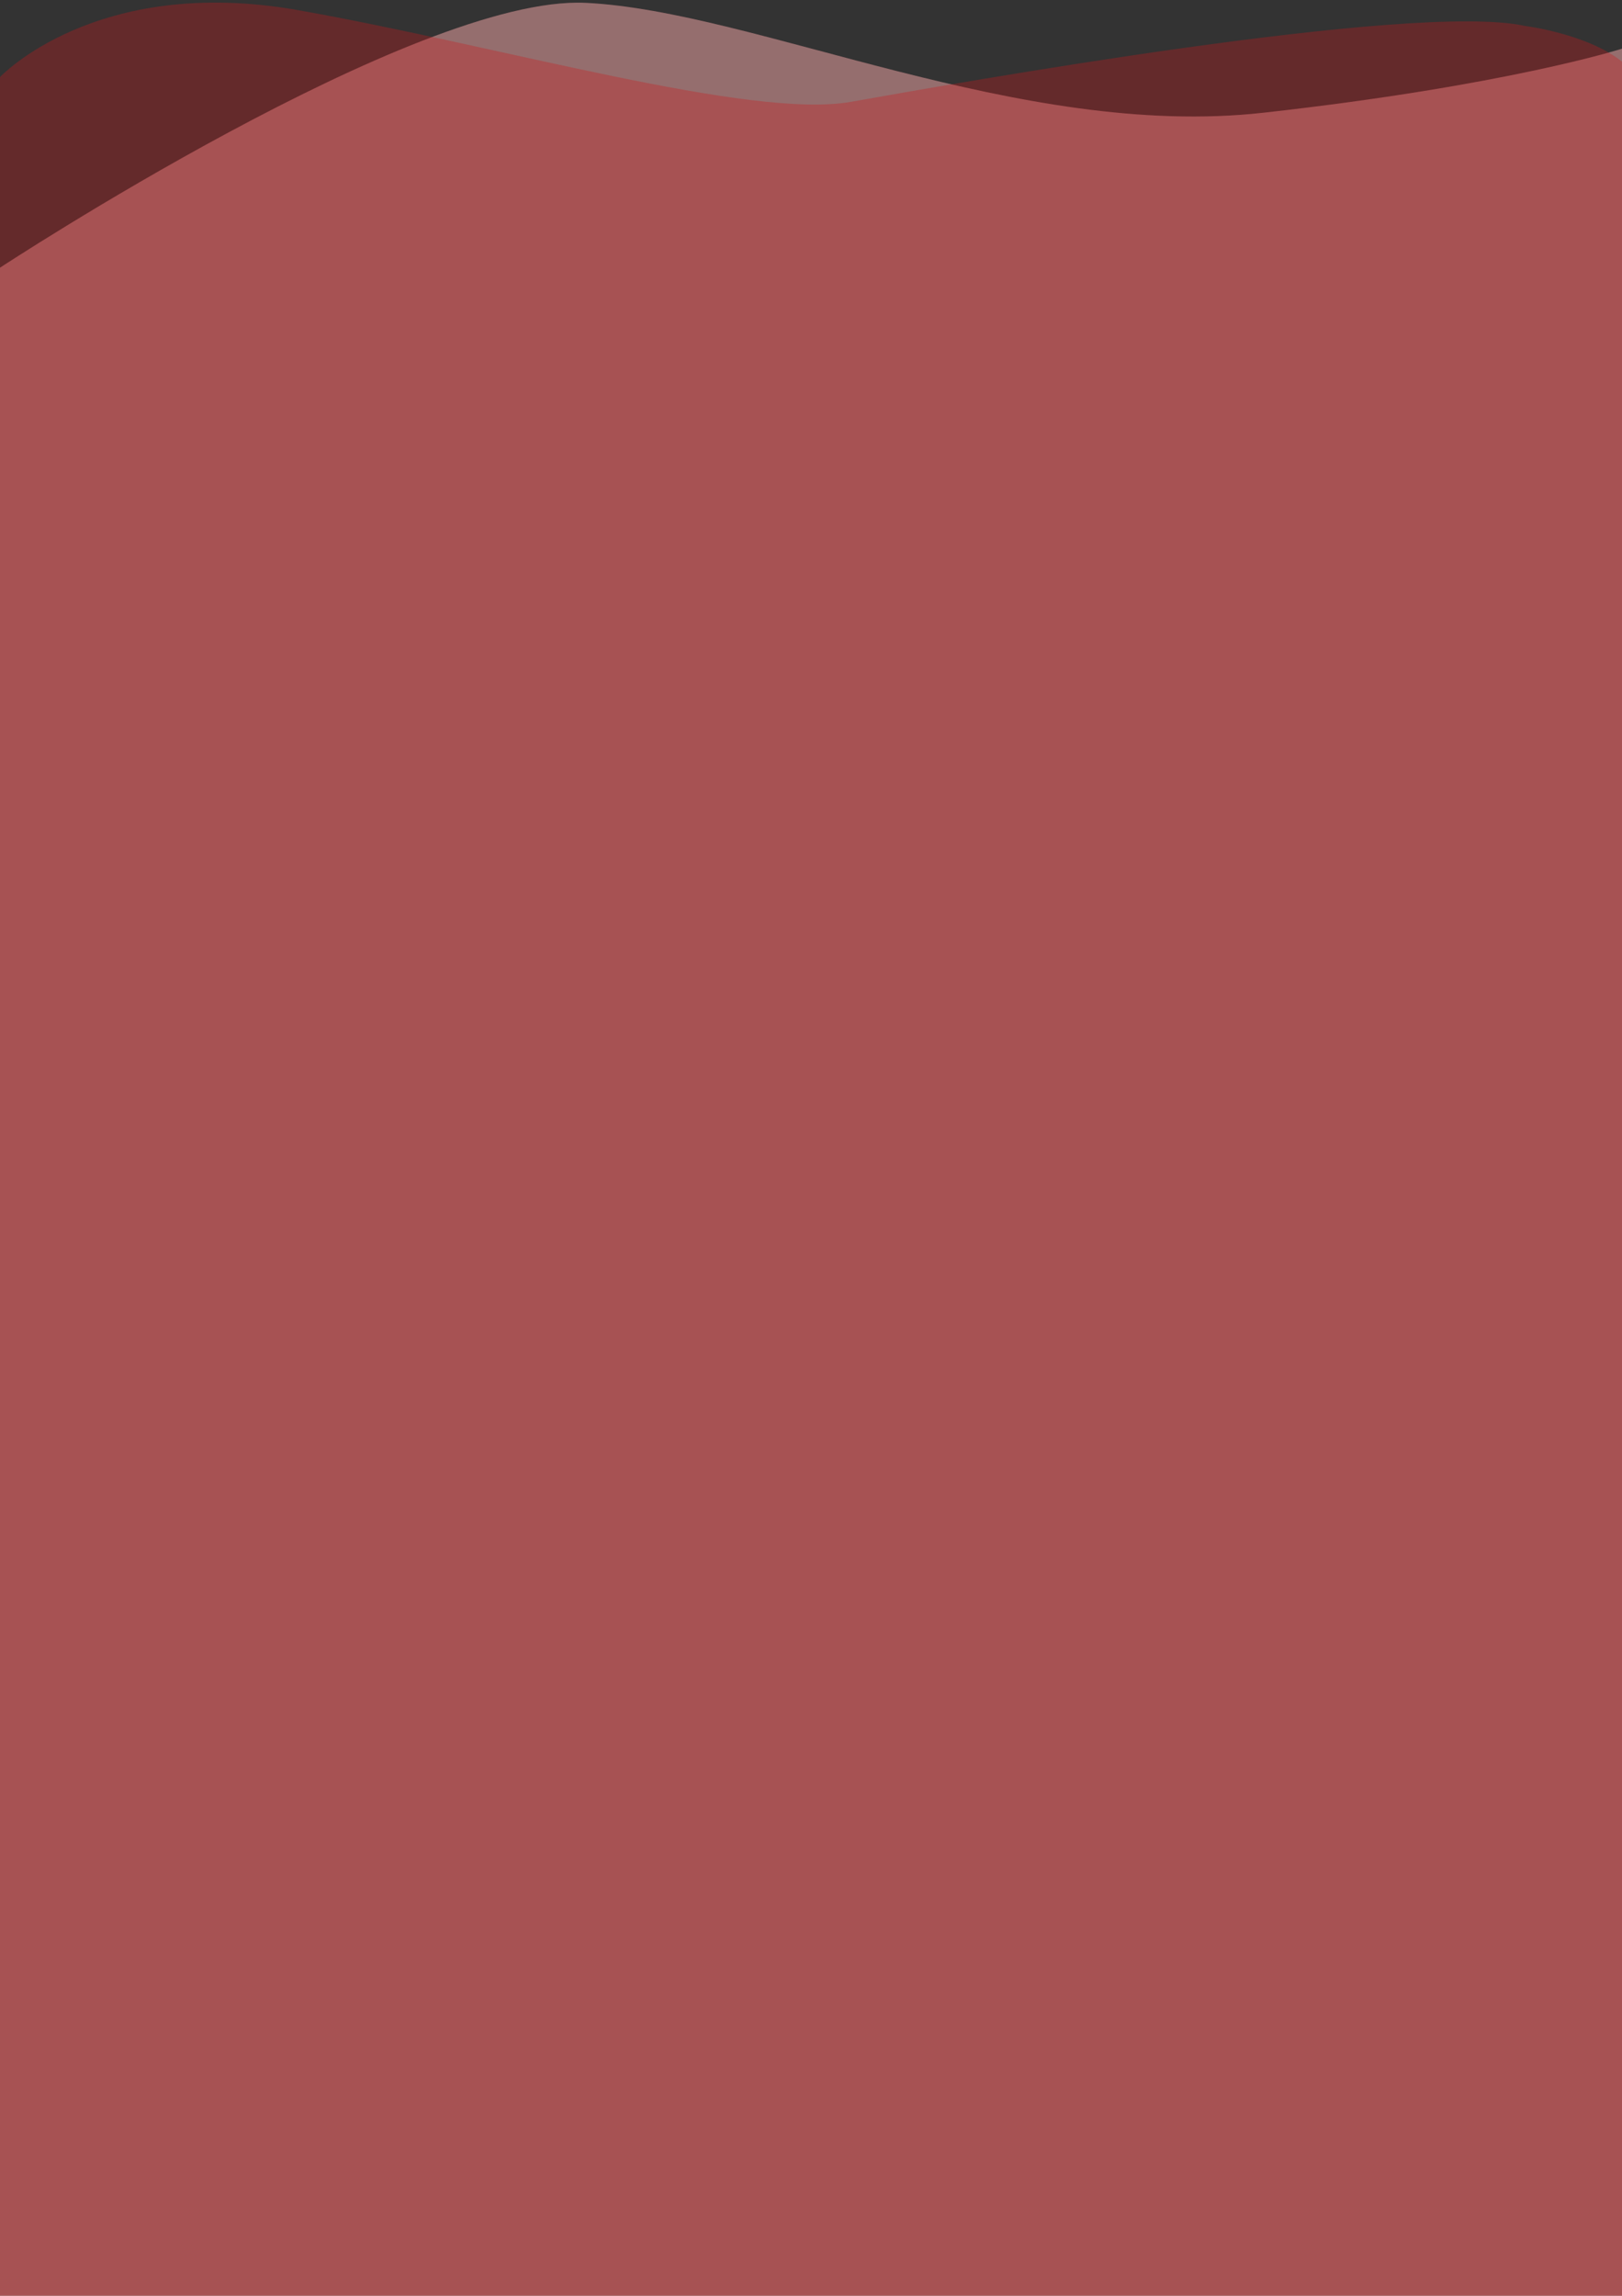
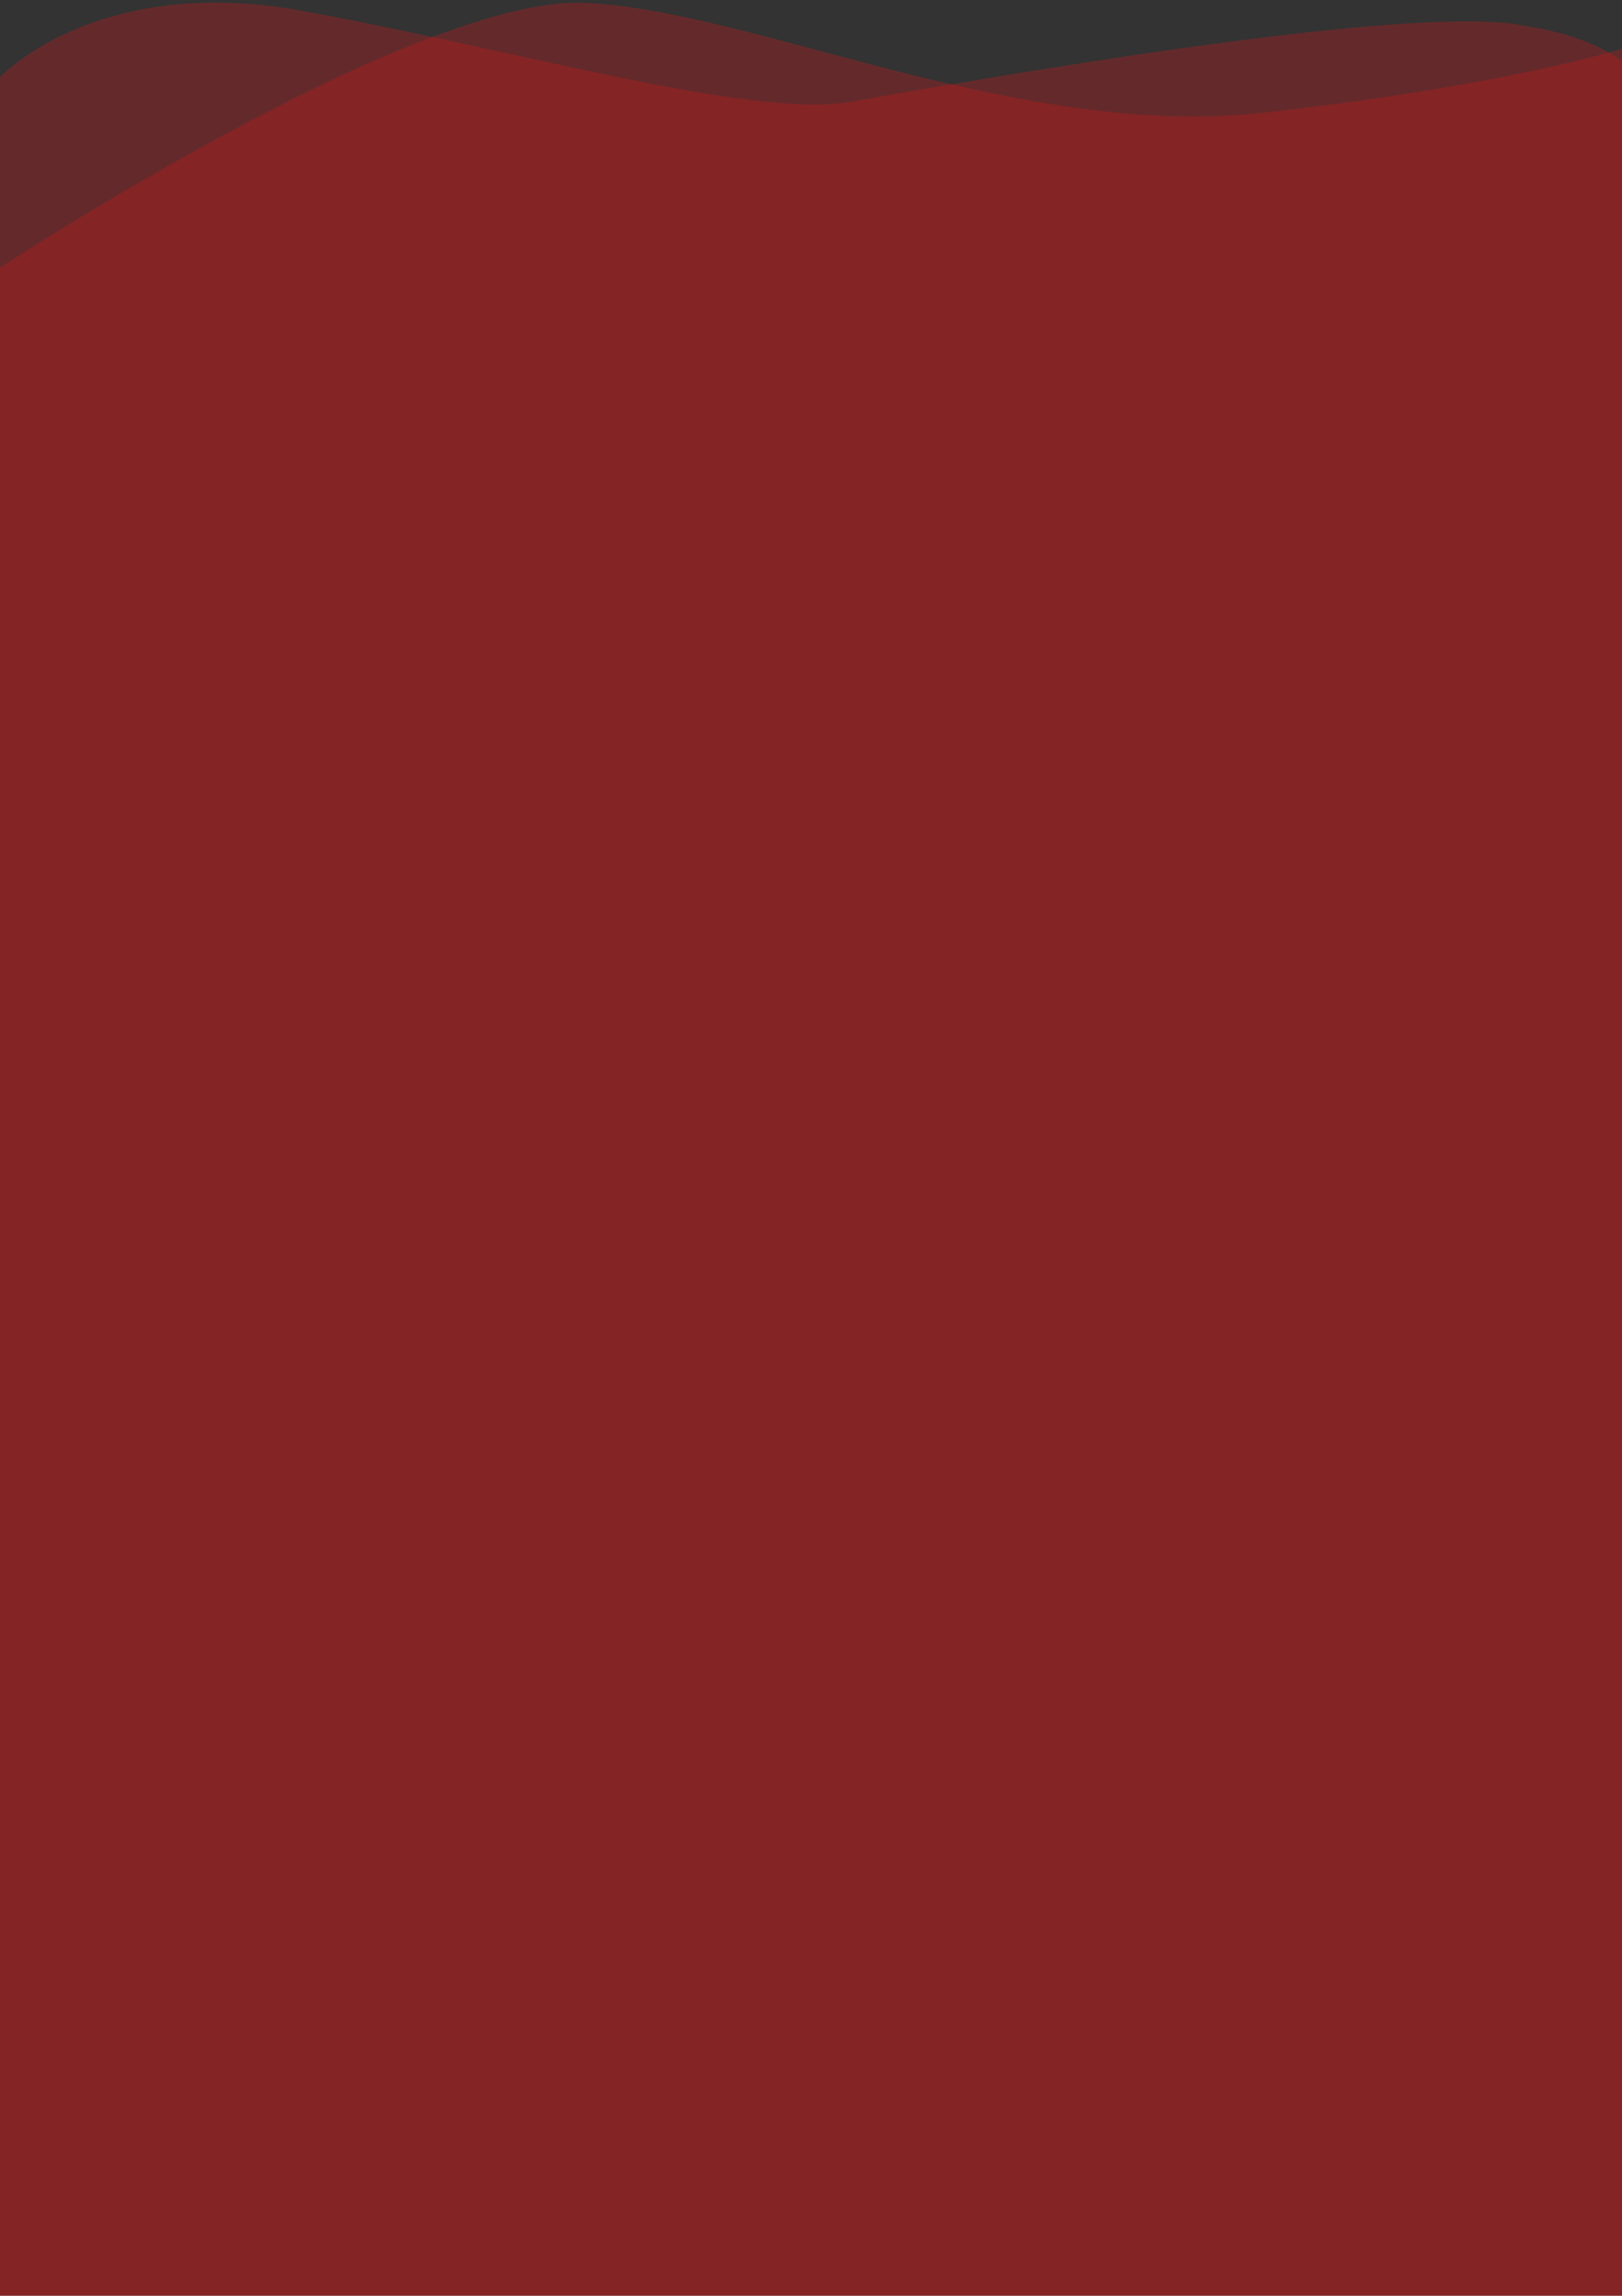
<svg xmlns="http://www.w3.org/2000/svg" version="1.1" id="Vagues" x="0px" y="0px" viewBox="0 0 400 566" style="enable-background:new 0 0 400 566;" xml:space="preserve">
  <rect x="0" y="0" width="400" height="566" fill="#333333" stroke="none" />
  <style type="text/css">
	.st0{opacity:0.32;fill:#cd1719;}
	.st1{opacity:0.32;fill:#FFFFFF;}
</style>
  <path id="Vague_2" class="st0" d="M0,66C0,66,102.4-1.3,144.4,0.7s106.9,33.8,167.1,27.1S400,12,400,12v554H0V66z" />
-   <path id="Vague_2_voile_blanc" class="st1" d="M0,66C0,66,102.4-1.3,144.4,0.7s106.9,33.8,167.1,27.1S400,12,400,12v554H0V66z" />
  <path id="Vague_1" class="st0" d="M0,19C0,19,23.7-6.3,73.5,2.5s111.5,27,136.4,22.6S348.5,0.3,376.1,6.4c0,0,15.3,1.9,23.9,8.8V566  H0V19z" />
</svg>